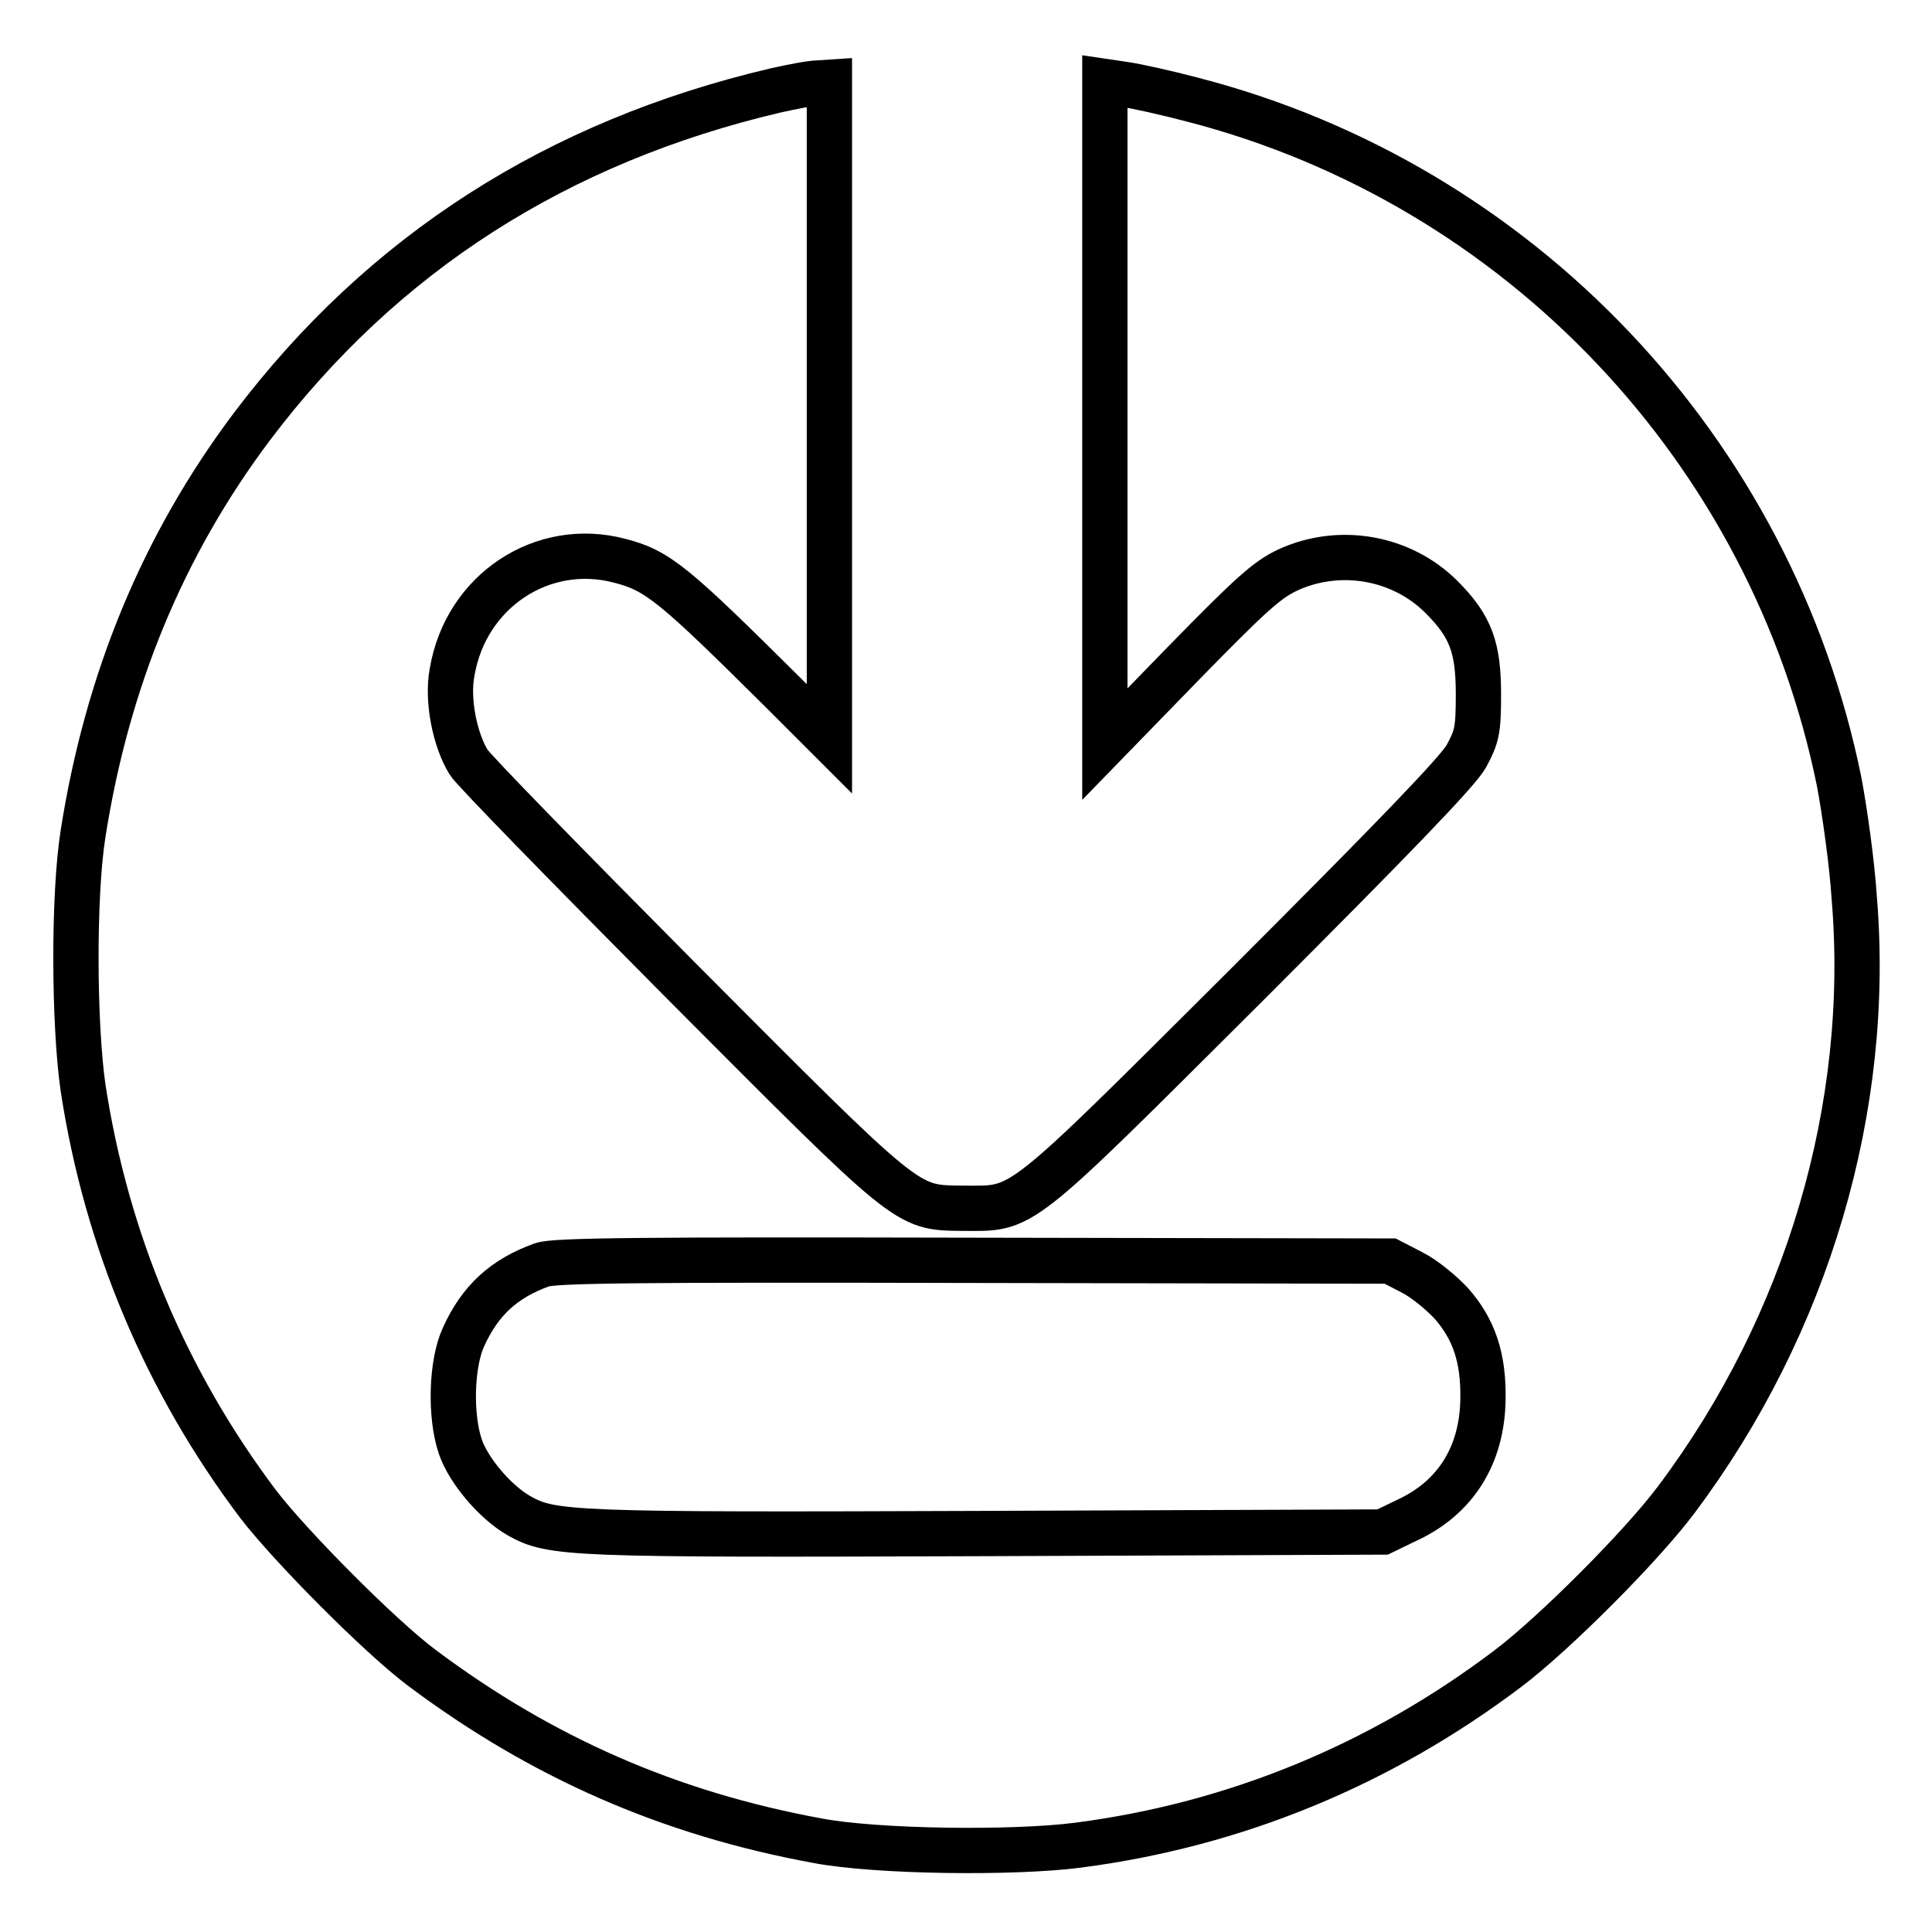
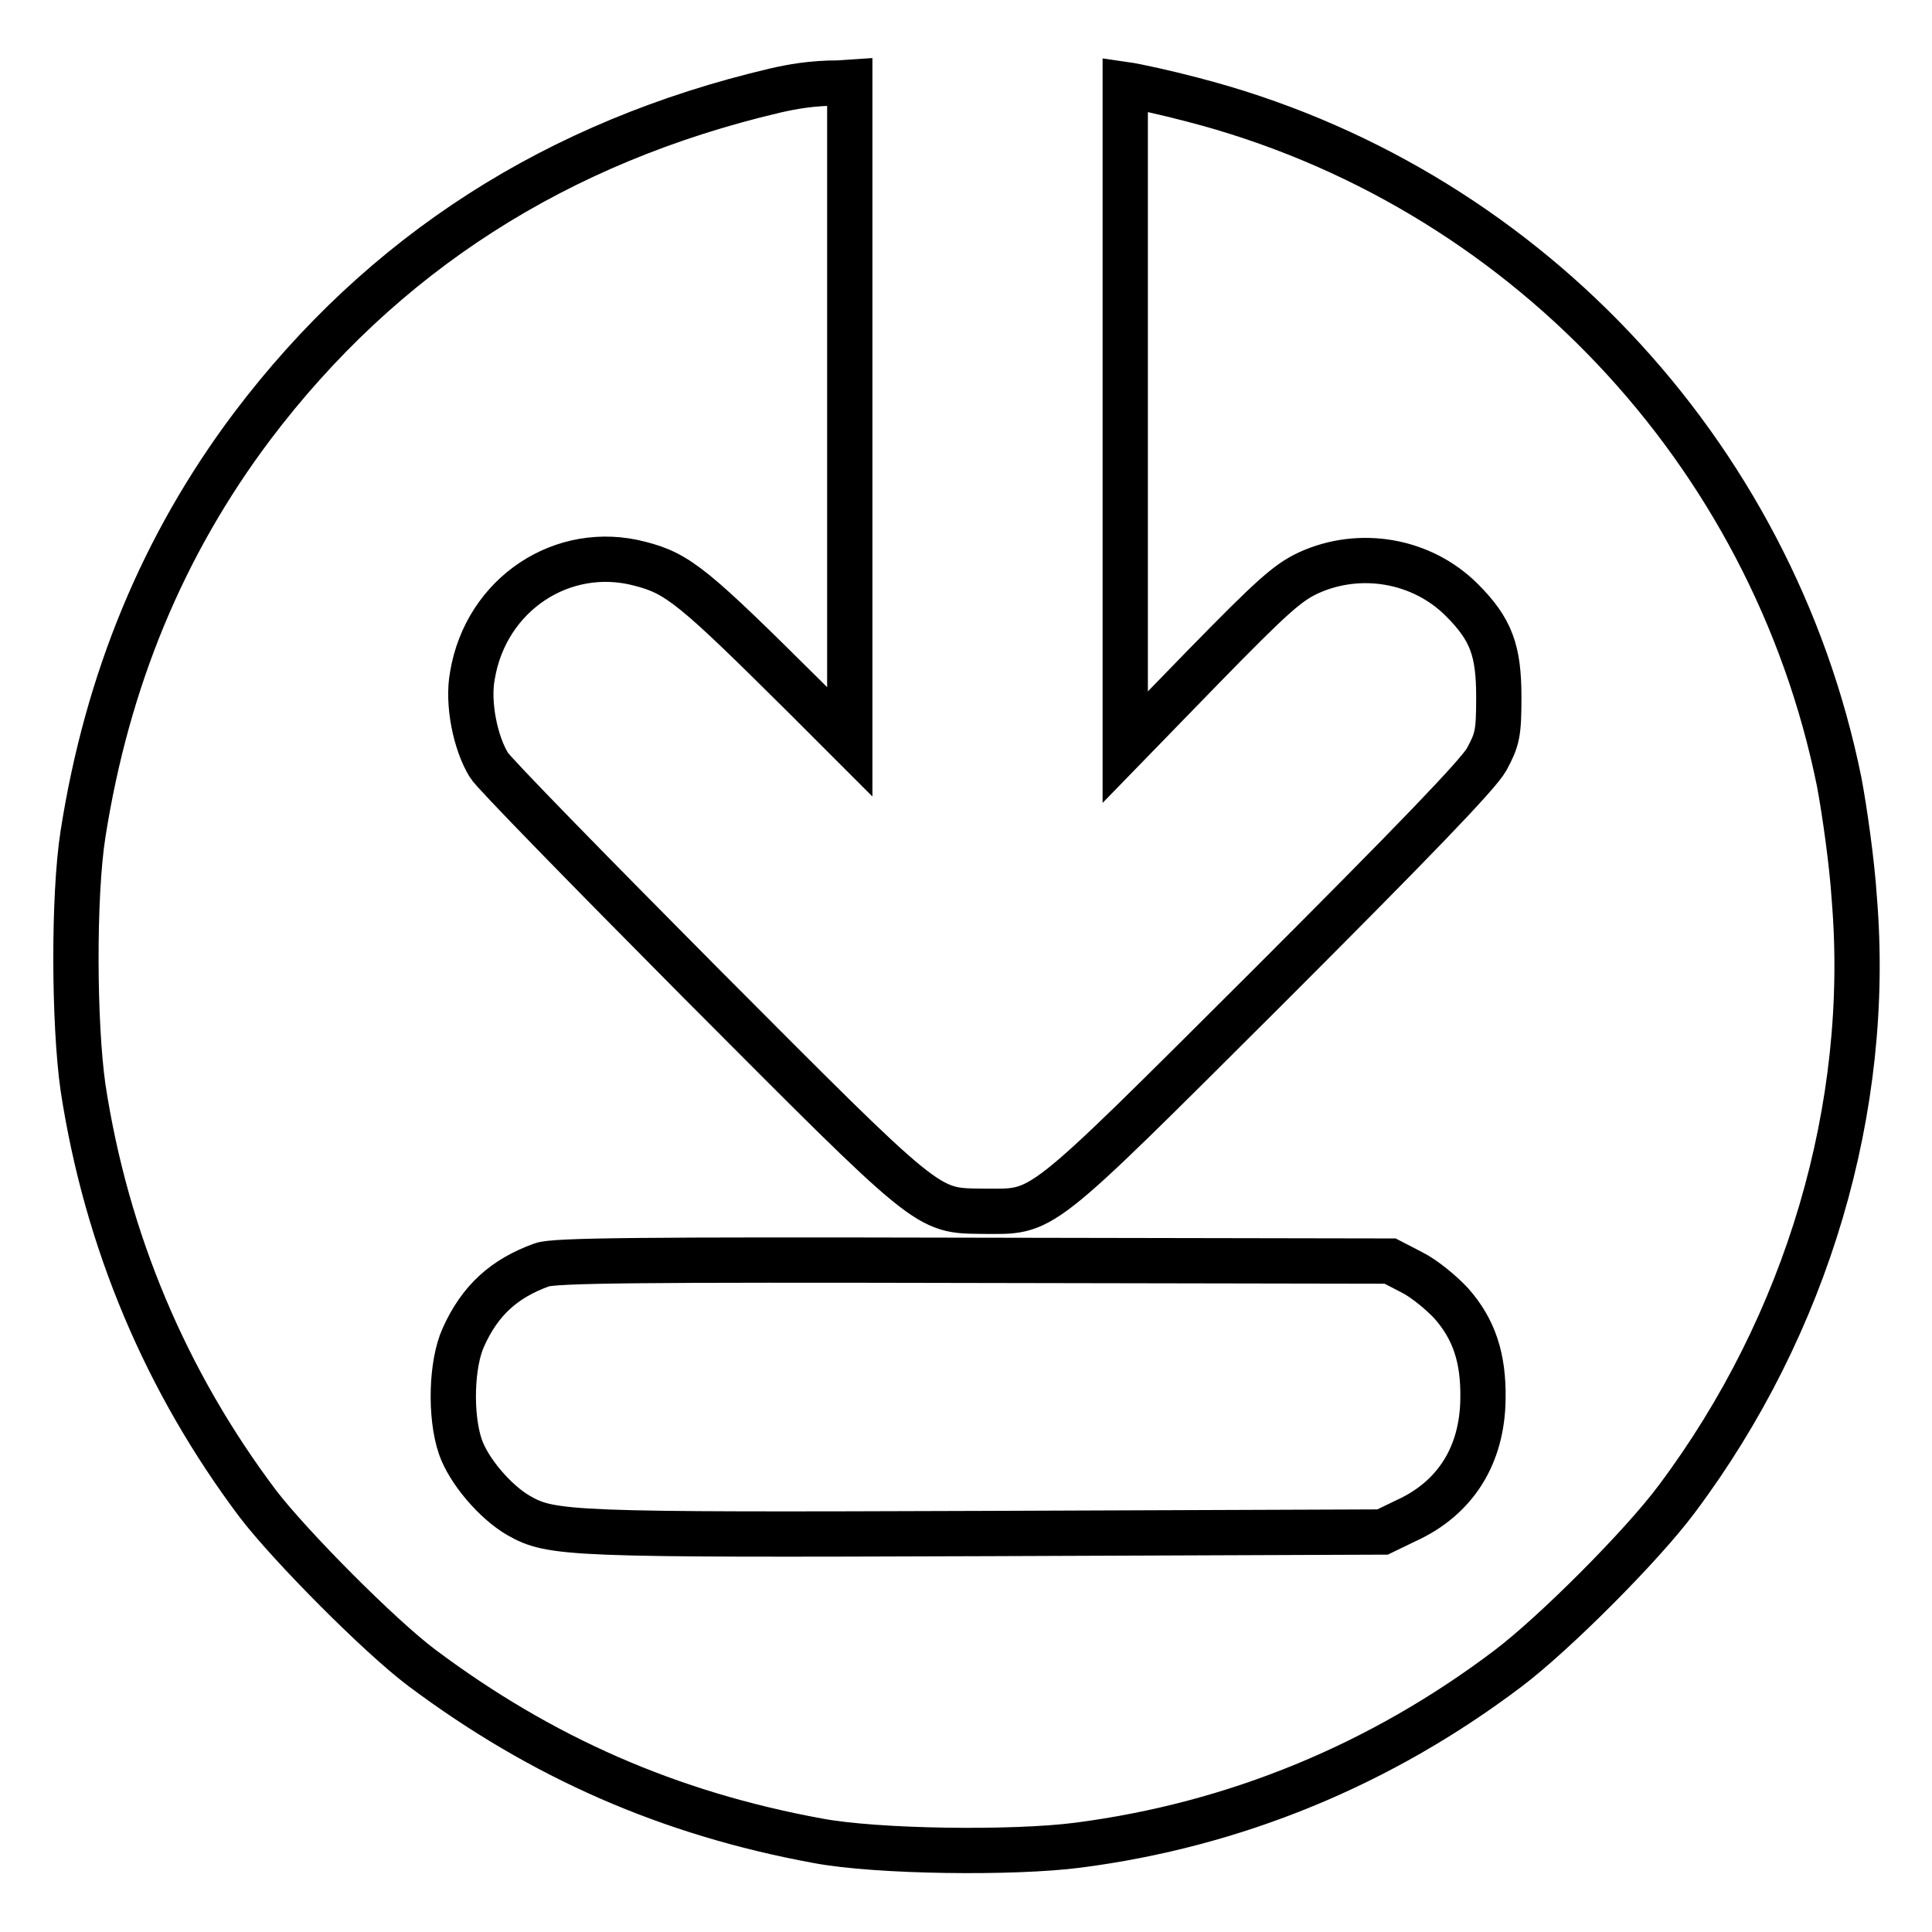
<svg xmlns="http://www.w3.org/2000/svg" version="1.1" x="0px" y="0px" viewBox="0 0 256 256" enable-background="new 0 0 256 256" xml:space="preserve">
  <g>
    <g>
      <g>
-         <path stroke-width="6" fill-opacity="0" stroke="#000000" d="M102.7,12c-28.9,6.8-52,21.6-69.3,44.5c-11.8,15.7-19.2,33.6-22.4,54c-1.3,8.3-1.2,25.2,0,33.6c3.1,20.3,11,39,23.2,55.2c4.3,5.6,16.1,17.5,21.7,21.7c15.9,11.9,32.8,19.3,52.4,22.9c7.9,1.5,26,1.7,34.5,0.6c20.9-2.7,40.2-10.7,57-23.4c6.1-4.6,17.8-16.3,22.4-22.5c17.3-23.1,25.8-51.9,23.5-79.6c-0.3-4.7-1.3-11.7-2-15.4c-8.9-43.9-42.3-79.2-85.7-90.4c-3.4-0.9-7.5-1.8-8.9-2l-2.7-0.4v43.9v43.9l10.5-10.8c8.9-9.1,11-11,13.8-12.3c6.8-3.1,15-1.7,20.3,3.6c3.9,3.9,4.9,6.7,4.9,12.9c0,4.8-0.2,5.6-1.6,8.2c-1.1,2-9.8,11-29.1,30.3c-31,30.9-29.4,29.6-37.7,29.6c-7.5-0.1-6.8,0.4-37.4-30.3c-14.9-15-27.5-27.9-28-28.8c-1.8-2.9-2.9-8.2-2.2-11.9c1.8-10.8,12-17.5,22.2-14.8c5.1,1.3,7.2,3.1,21.9,17.7l5.9,5.9V54.5V10.9l-1.5,0.1C107.5,11,104.9,11.5,102.7,12z M187.1,168.6c1.6,0.8,3.9,2.7,5.2,4.1c3,3.4,4.3,7.2,4.2,12.7c-0.1,7.4-3.6,13.1-10.2,16.1l-3.1,1.5l-52.4,0.2c-55.6,0.2-57.7,0.1-62.1-2.4c-3.1-1.8-6.6-5.9-7.7-9.1c-1.4-4.1-1.2-11,0.4-14.5c2.2-4.9,5.4-7.8,10.4-9.6c1.6-0.6,13.1-0.7,57.2-0.6l55.2,0.1L187.1,168.6z" />
+         <path stroke-width="6" fill-opacity="0" stroke="#000000" d="M102.7,12c-28.9,6.8-52,21.6-69.3,44.5c-11.8,15.7-19.2,33.6-22.4,54c-1.3,8.3-1.2,25.2,0,33.6c3.1,20.3,11,39,23.2,55.2c4.3,5.6,16.1,17.5,21.7,21.7c15.9,11.9,32.8,19.3,52.4,22.9c7.9,1.5,26,1.7,34.5,0.6c20.9-2.7,40.2-10.7,57-23.4c6.1-4.6,17.8-16.3,22.4-22.5c17.3-23.1,25.8-51.9,23.5-79.6c-0.3-4.7-1.3-11.7-2-15.4c-8.9-43.9-42.3-79.2-85.7-90.4c-3.4-0.9-7.5-1.8-8.9-2v43.9v43.9l10.5-10.8c8.9-9.1,11-11,13.8-12.3c6.8-3.1,15-1.7,20.3,3.6c3.9,3.9,4.9,6.7,4.9,12.9c0,4.8-0.2,5.6-1.6,8.2c-1.1,2-9.8,11-29.1,30.3c-31,30.9-29.4,29.6-37.7,29.6c-7.5-0.1-6.8,0.4-37.4-30.3c-14.9-15-27.5-27.9-28-28.8c-1.8-2.9-2.9-8.2-2.2-11.9c1.8-10.8,12-17.5,22.2-14.8c5.1,1.3,7.2,3.1,21.9,17.7l5.9,5.9V54.5V10.9l-1.5,0.1C107.5,11,104.9,11.5,102.7,12z M187.1,168.6c1.6,0.8,3.9,2.7,5.2,4.1c3,3.4,4.3,7.2,4.2,12.7c-0.1,7.4-3.6,13.1-10.2,16.1l-3.1,1.5l-52.4,0.2c-55.6,0.2-57.7,0.1-62.1-2.4c-3.1-1.8-6.6-5.9-7.7-9.1c-1.4-4.1-1.2-11,0.4-14.5c2.2-4.9,5.4-7.8,10.4-9.6c1.6-0.6,13.1-0.7,57.2-0.6l55.2,0.1L187.1,168.6z" />
      </g>
    </g>
  </g>
</svg>